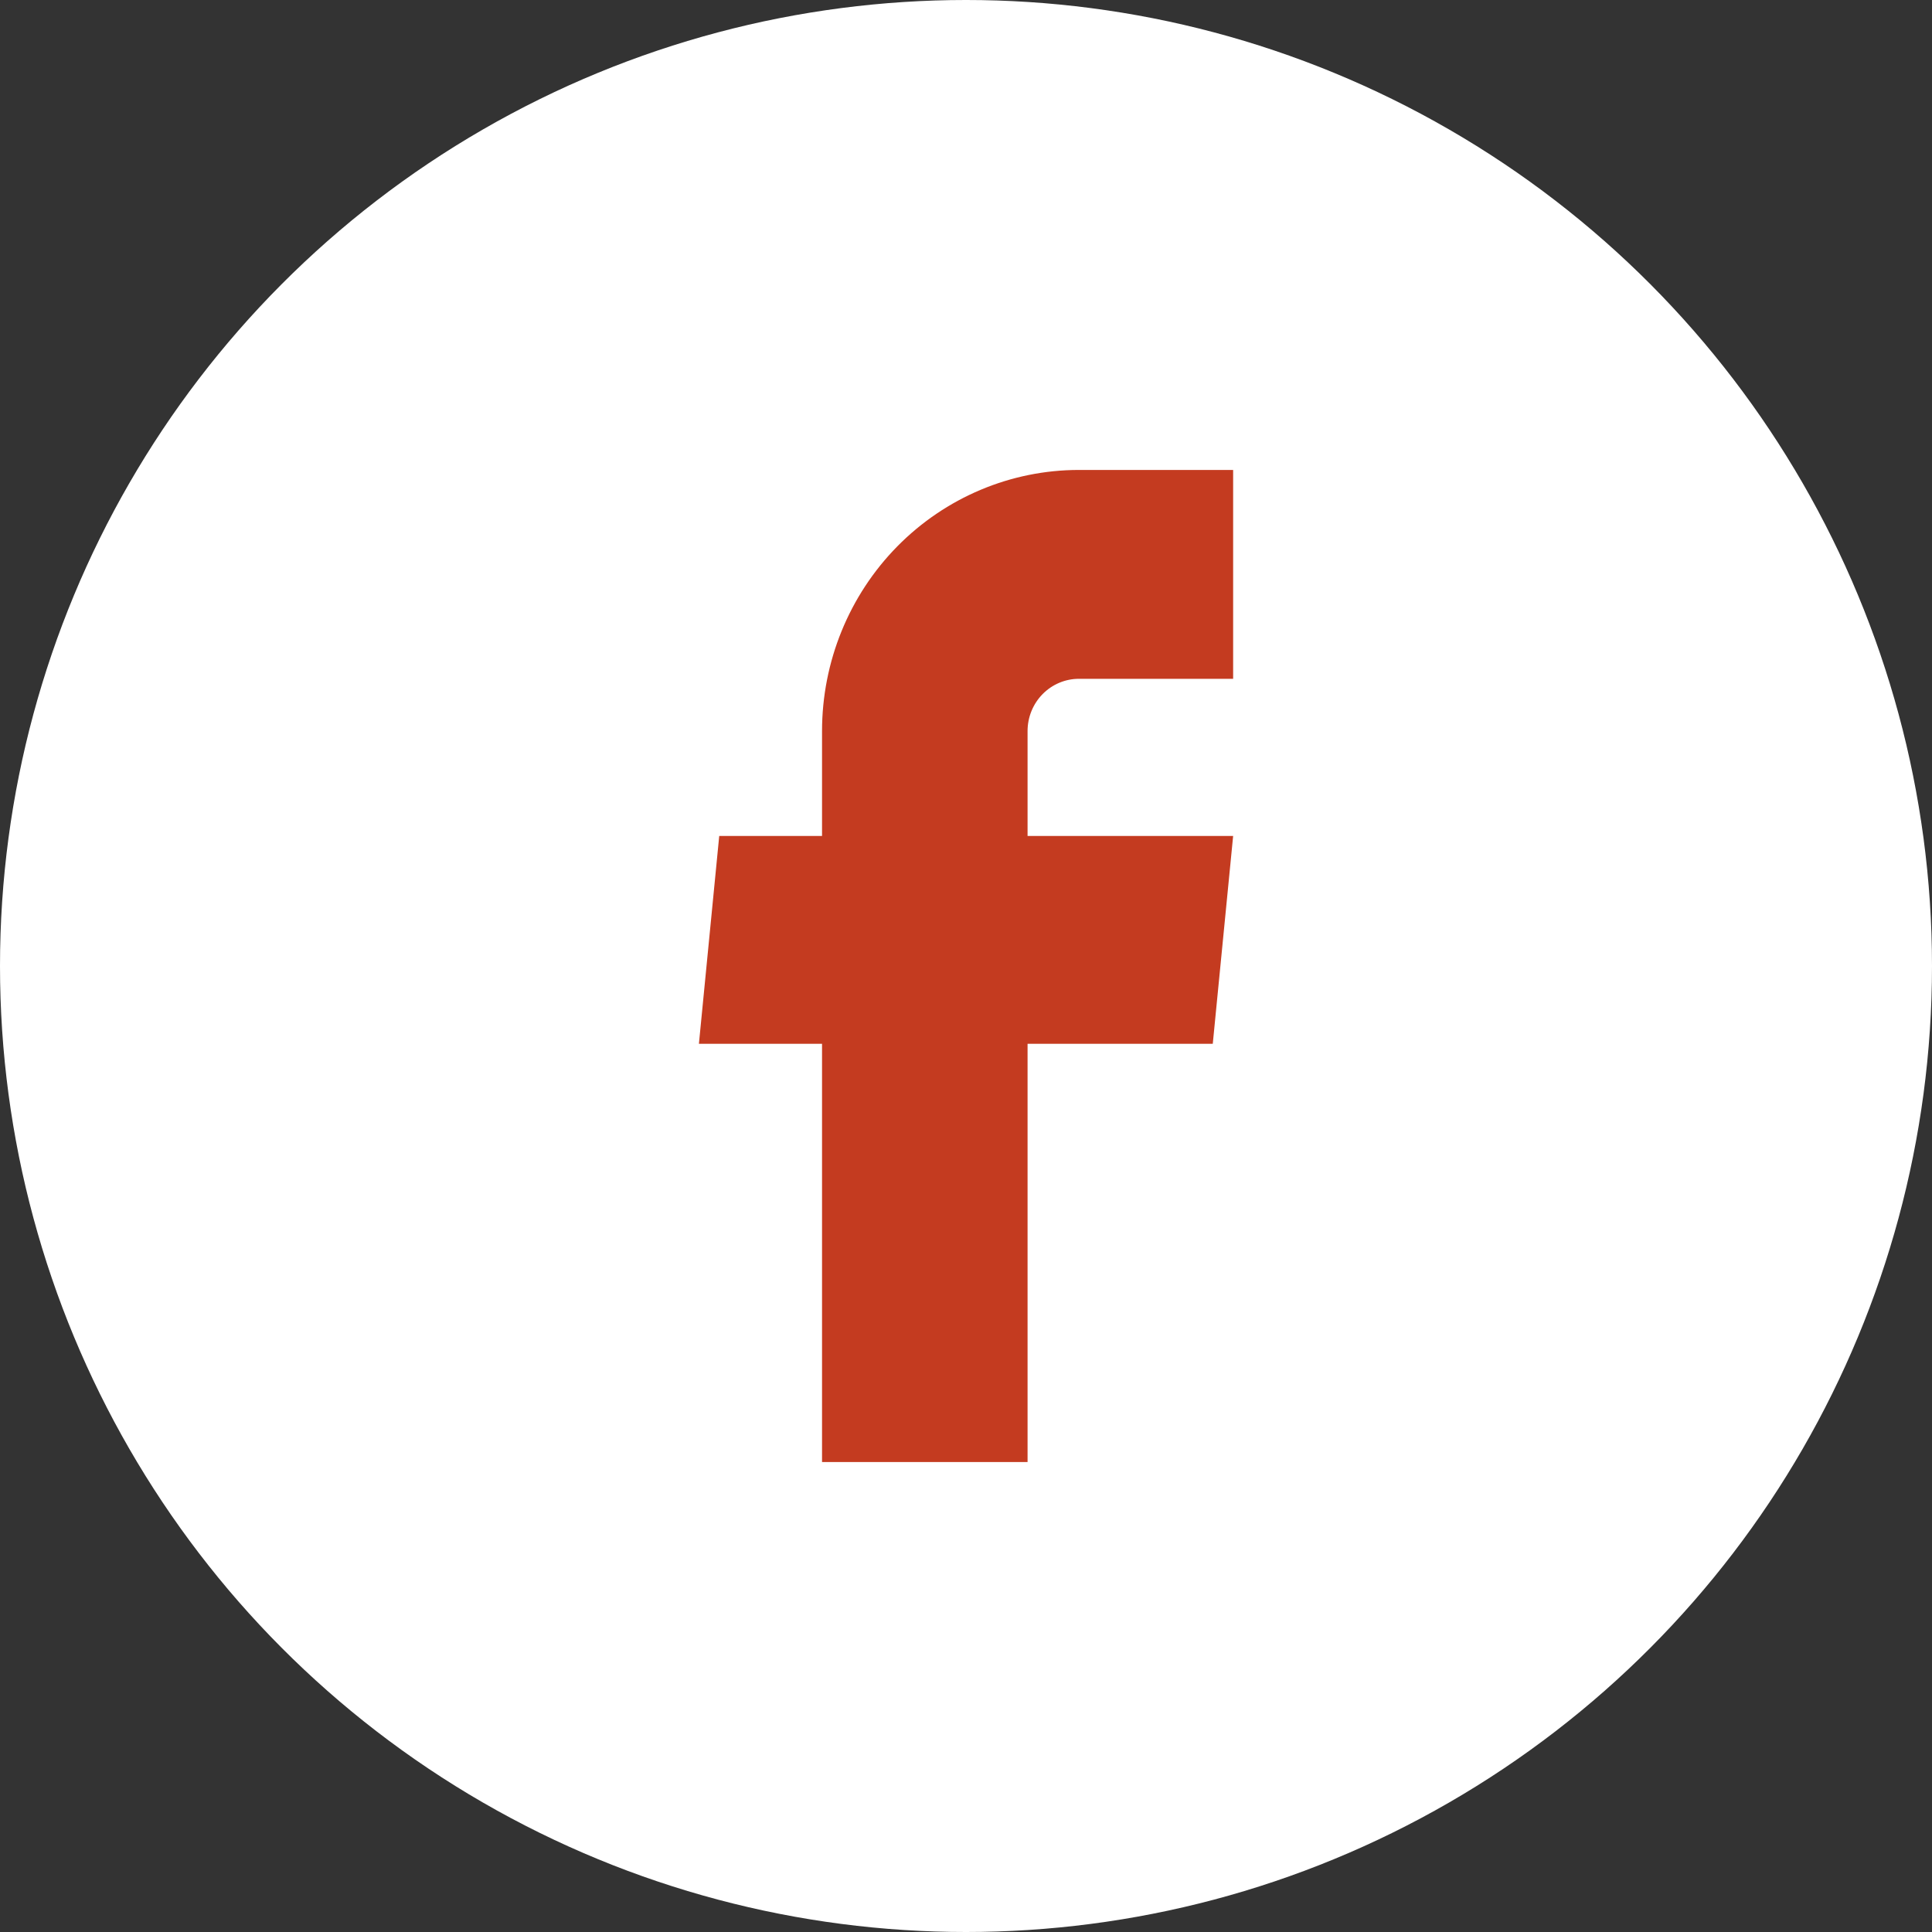
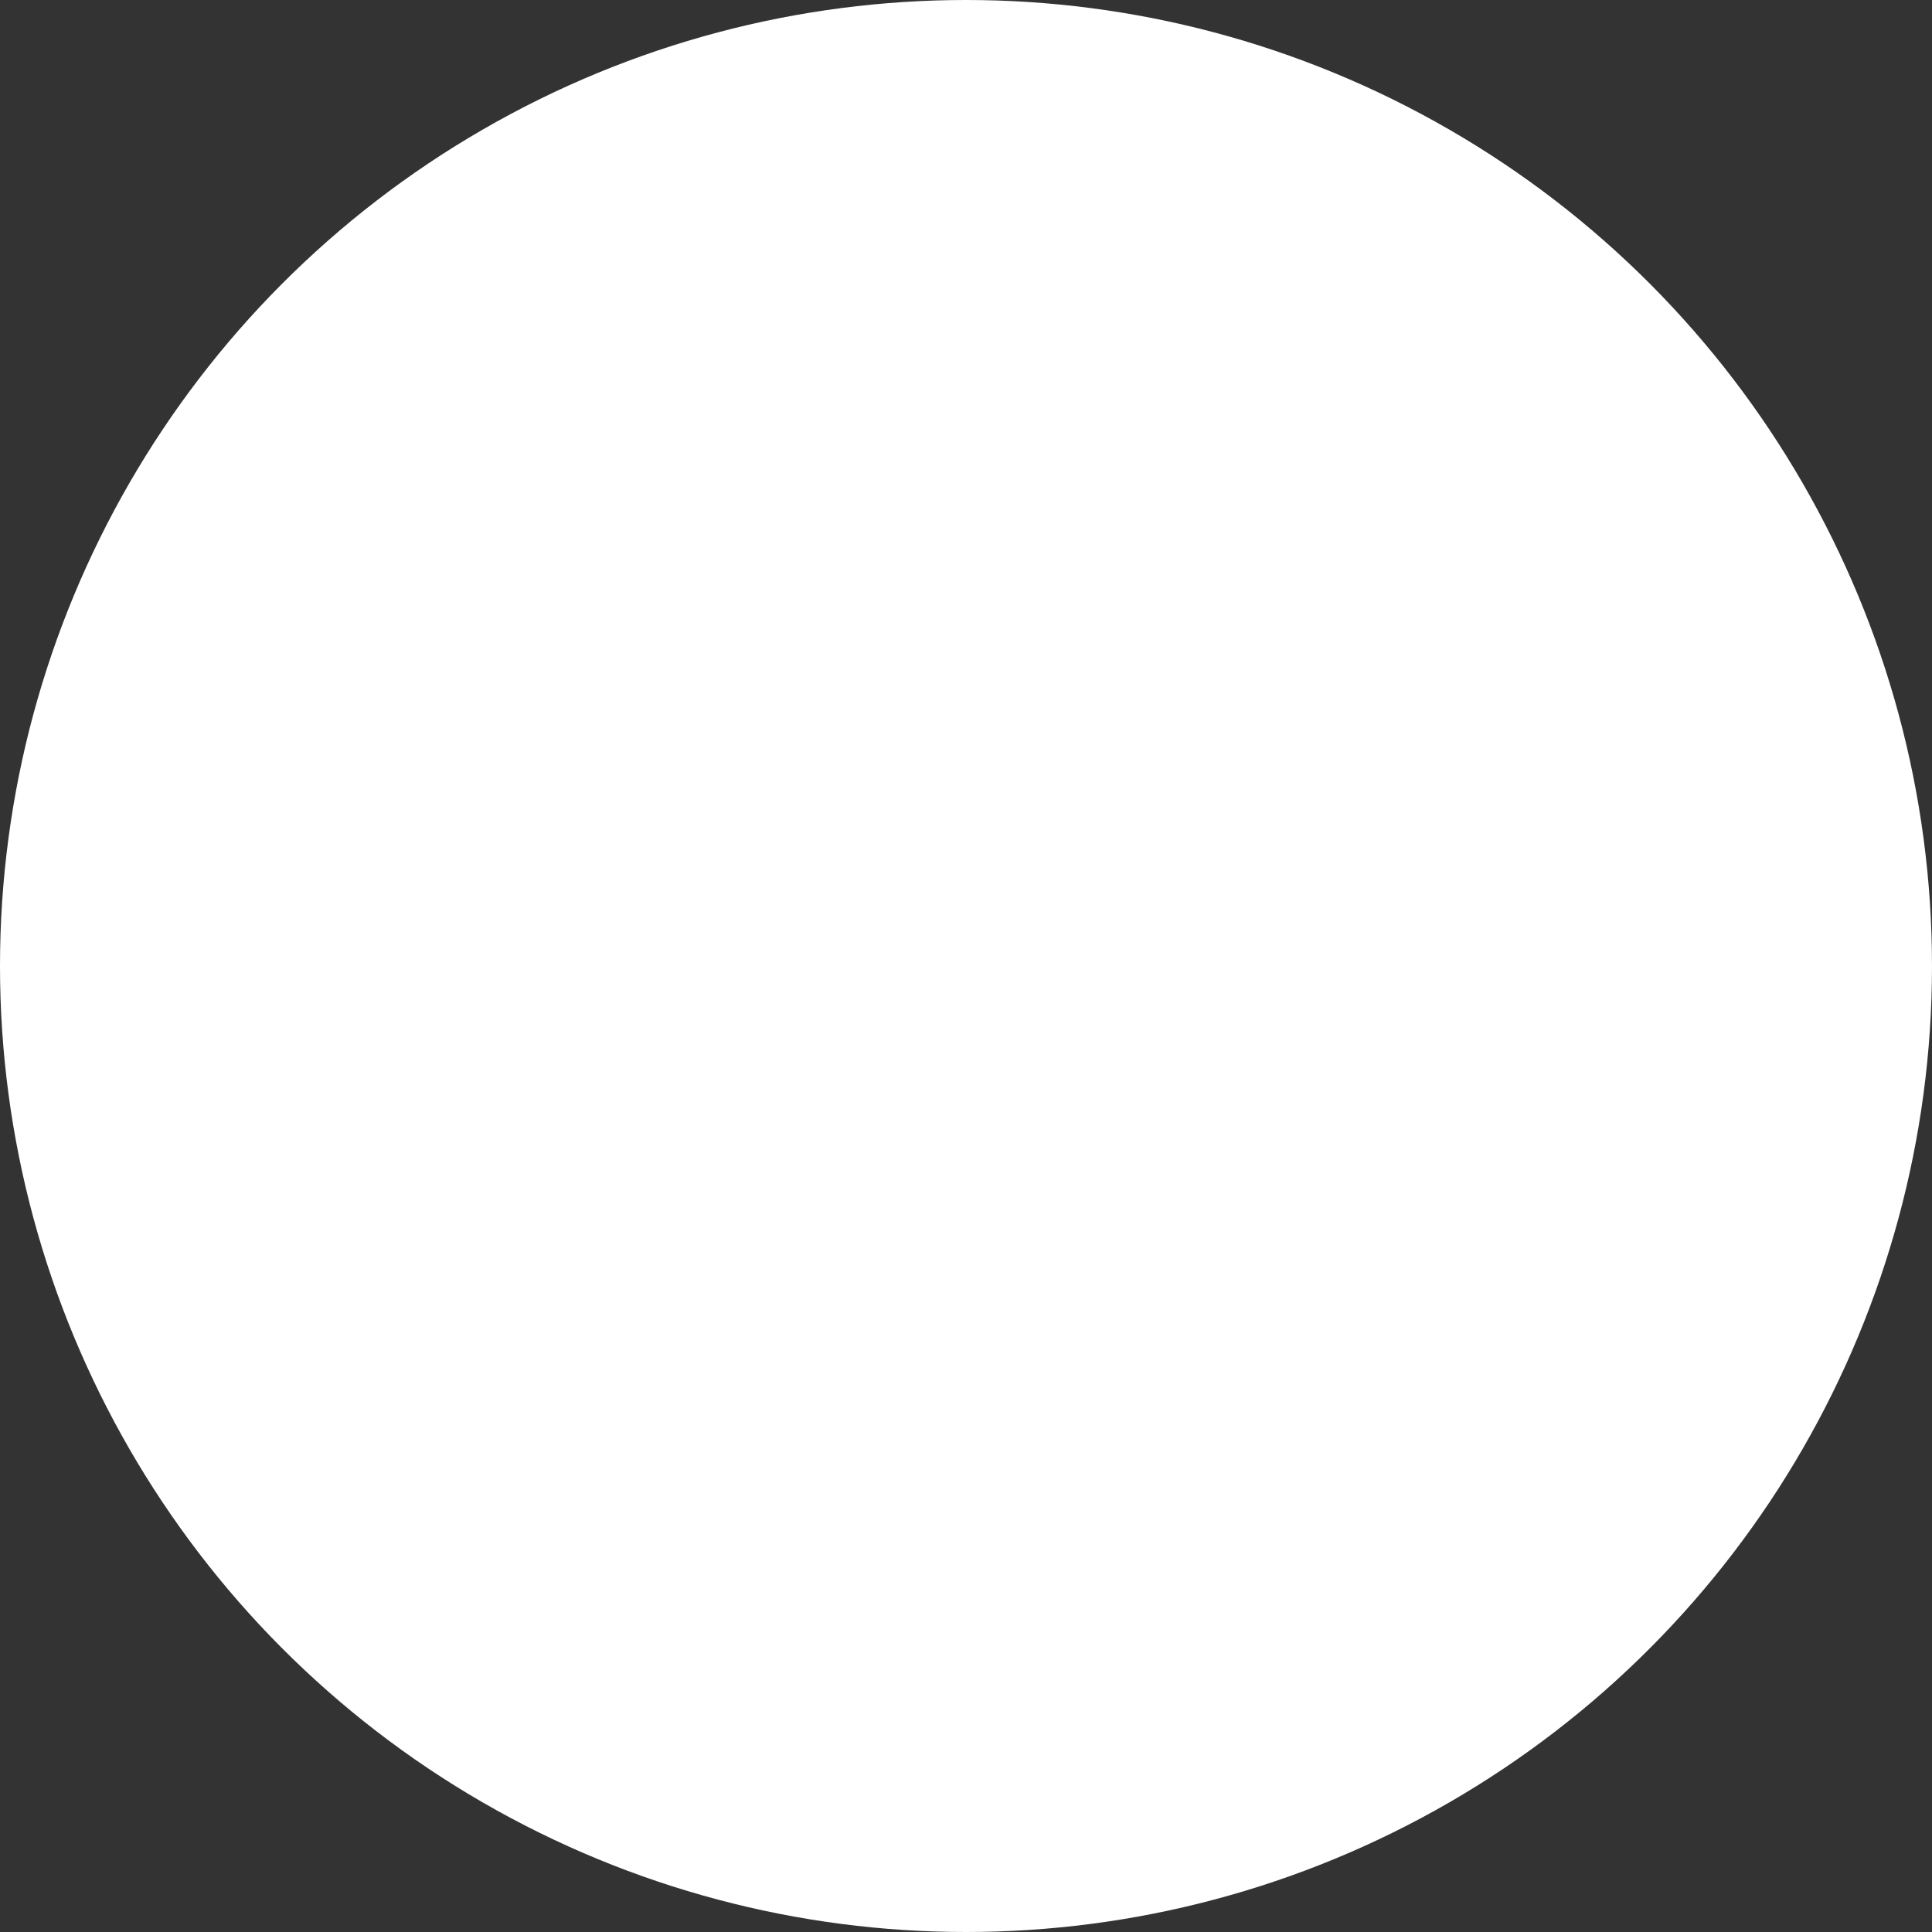
<svg xmlns="http://www.w3.org/2000/svg" width="37" height="37" viewBox="0 0 37 37" fill="none">
  <rect x="0" y="0" width="37" height="37" fill="#333333" stroke="none" />
  <circle cx="18.5" cy="18.5" r="18.5" fill="white" />
-   <path d="M15.743 28H19.679V19.99H23.226L23.616 16.01H19.679V14C19.679 13.735 19.783 13.48 19.967 13.293C20.152 13.105 20.402 13 20.663 13H23.616V9H20.663C19.358 9 18.107 9.527 17.184 10.464C16.261 11.402 15.743 12.674 15.743 14V16.01H13.774L13.385 19.99H15.743V28Z" fill="#C43B20" />
</svg>